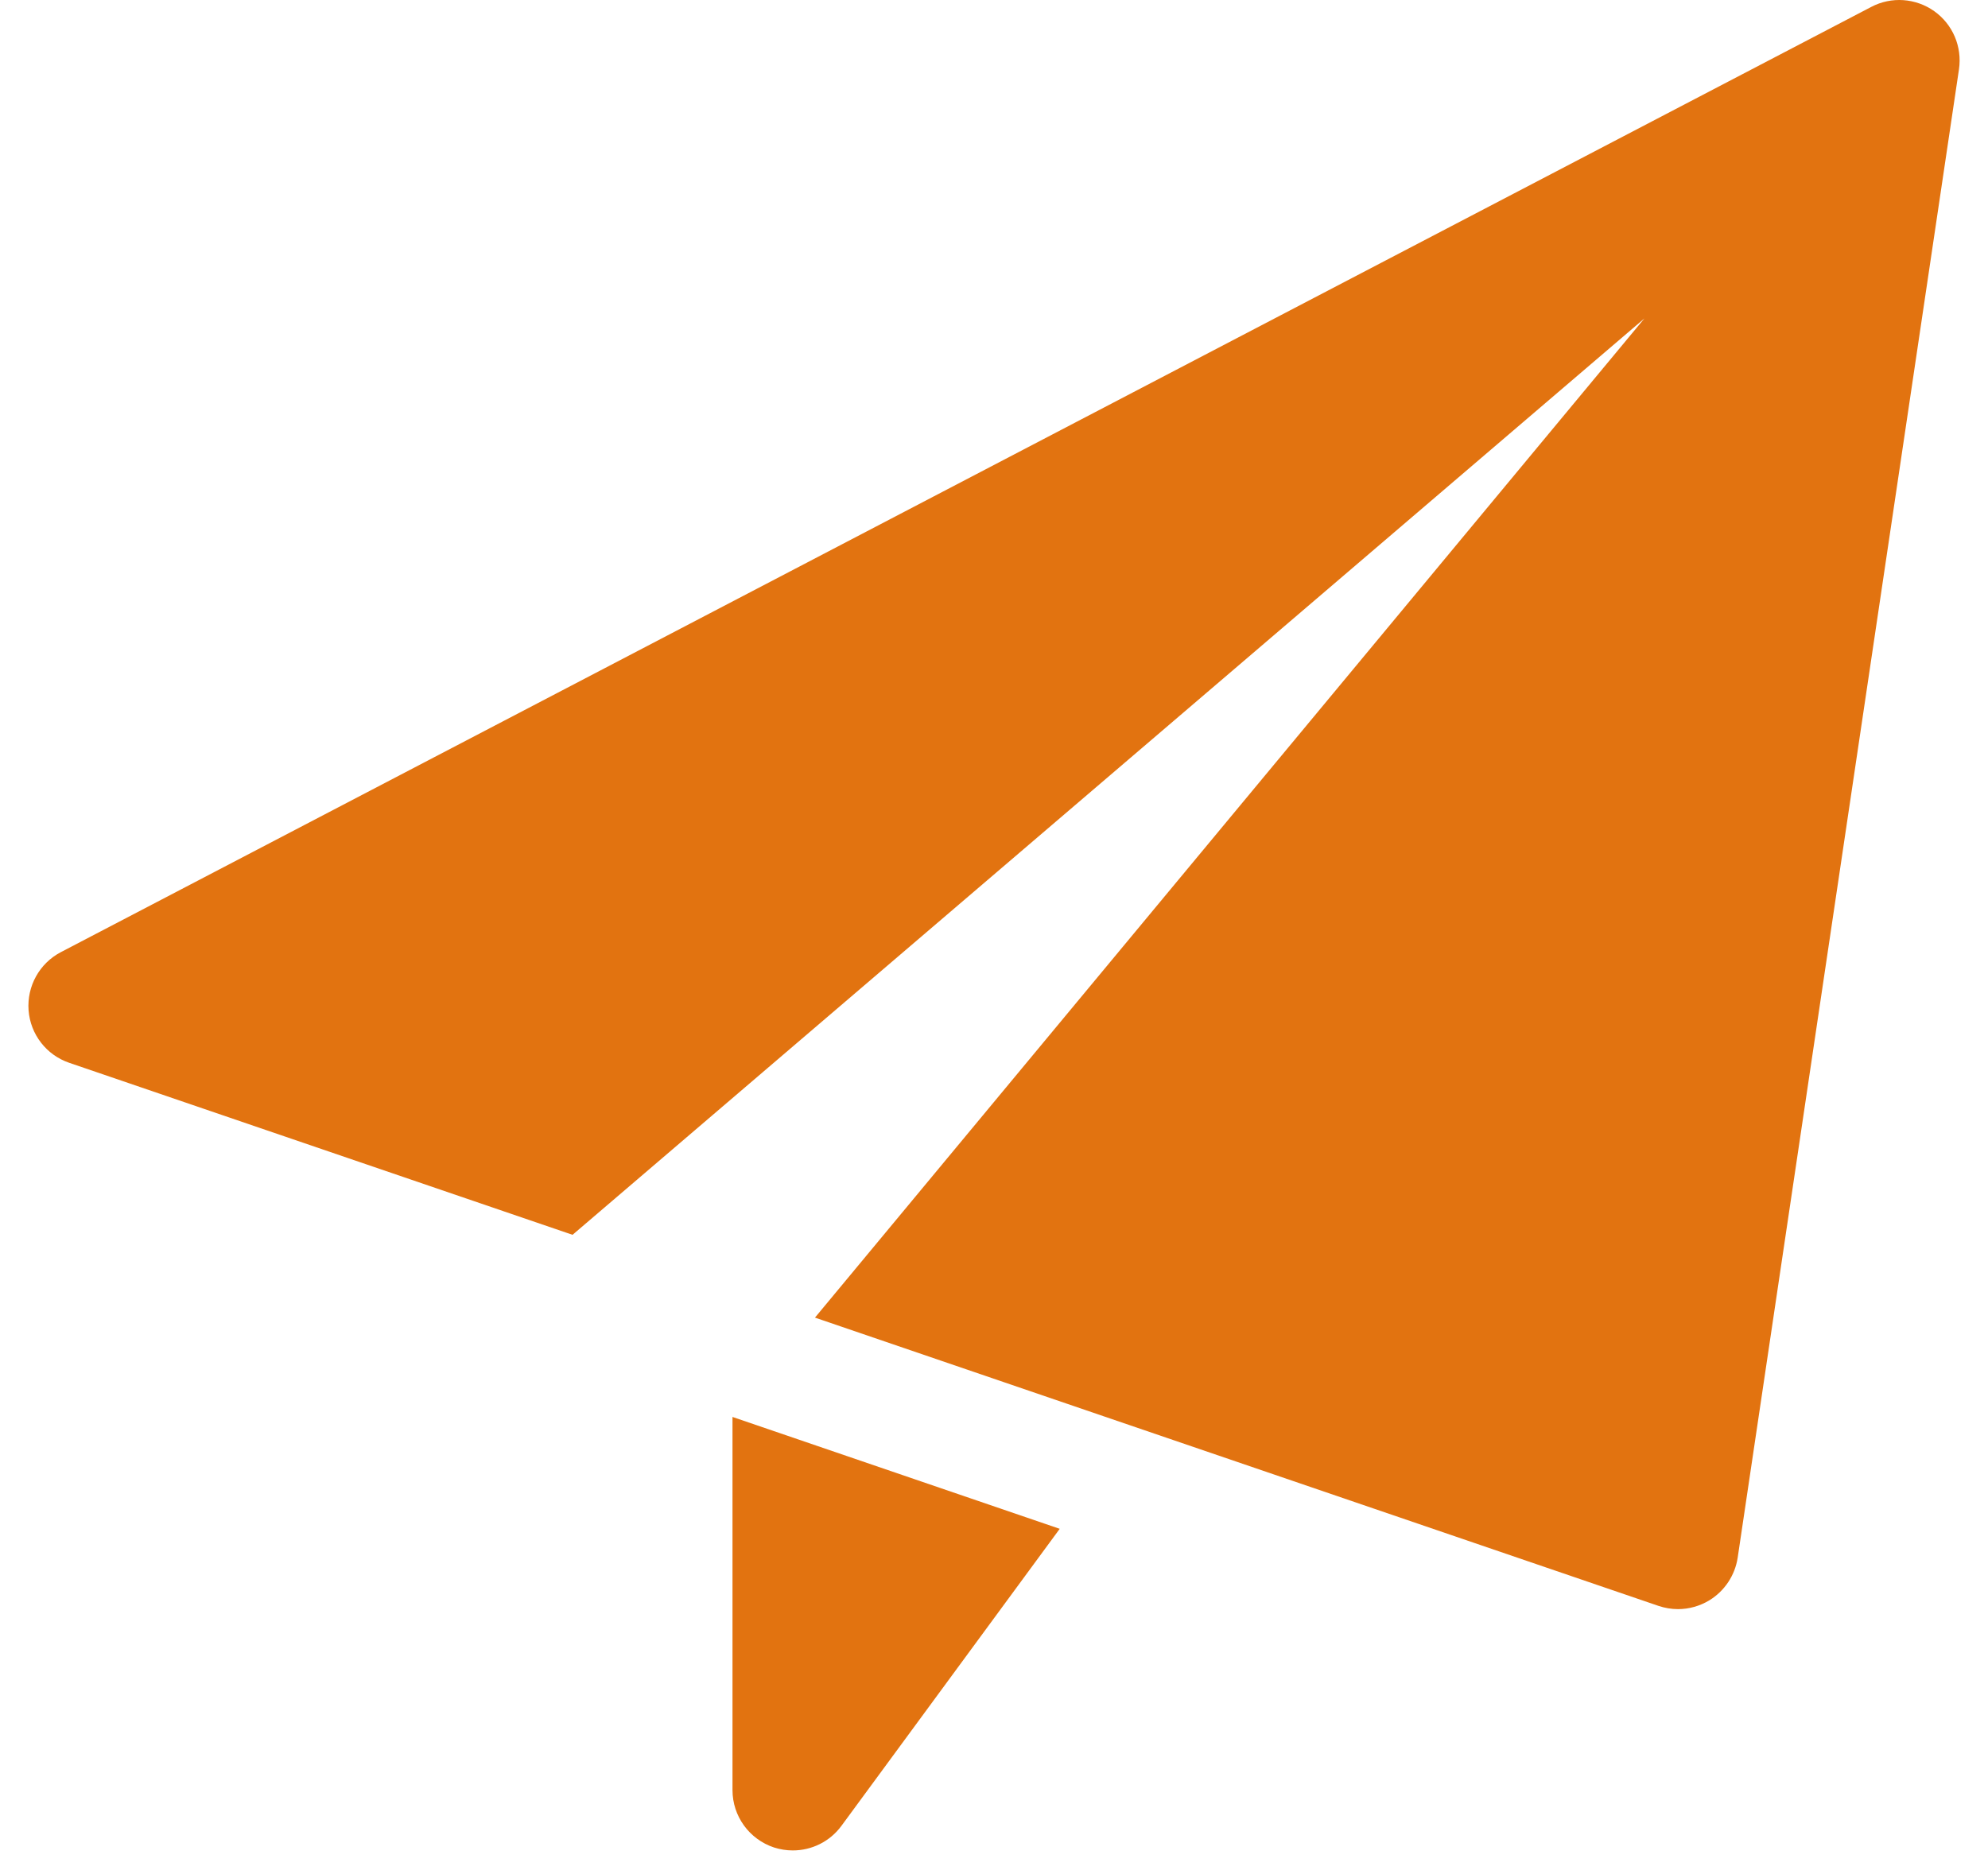
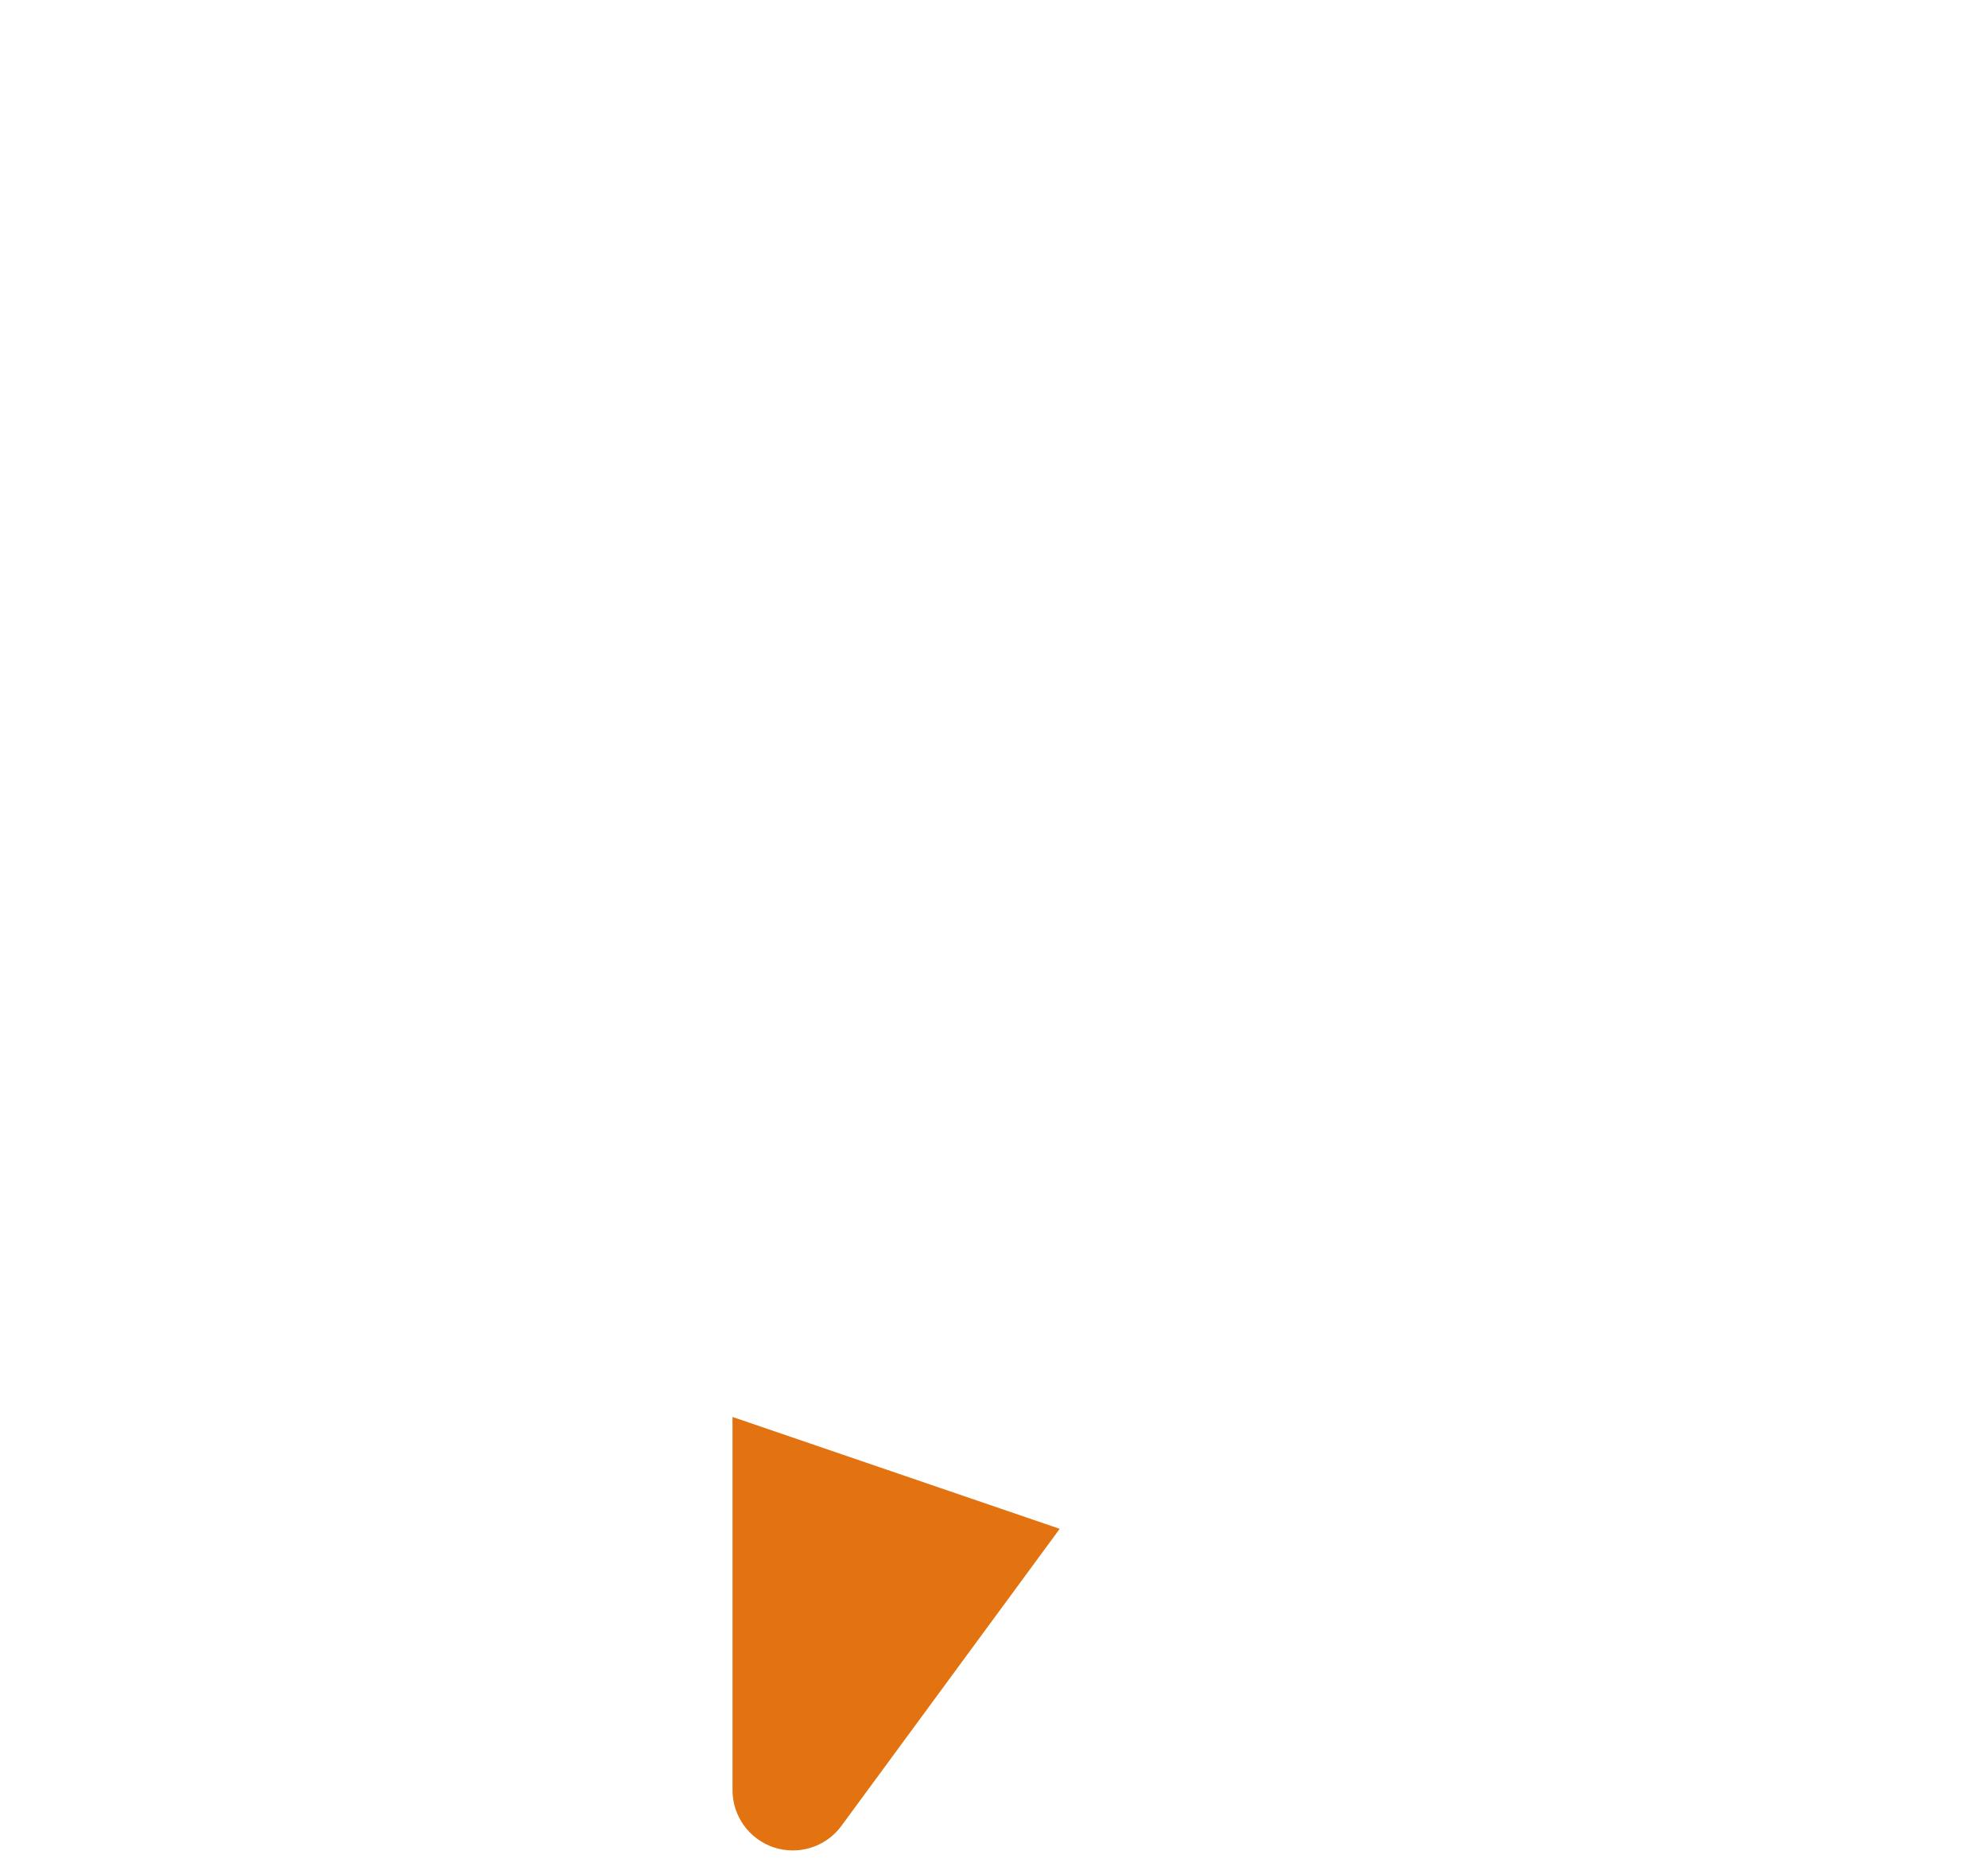
<svg xmlns="http://www.w3.org/2000/svg" width="35" height="33" viewBox="0 0 35 33" fill="none">
  <g id="Vector">
    <path d="M12.896 24.95V31.521C12.896 31.98 13.191 32.386 13.627 32.531C13.736 32.566 13.848 32.583 13.958 32.583C14.29 32.583 14.61 32.428 14.814 32.15L18.657 26.92L12.896 24.95Z" fill="#E27310" />
-     <path d="M34.054 0.197C33.728 -0.034 33.3 -0.065 32.946 0.121L1.071 16.766C0.694 16.963 0.472 17.366 0.503 17.789C0.535 18.214 0.817 18.577 1.218 18.714L10.08 21.743L28.951 5.607L14.348 23.201L29.199 28.277C29.309 28.314 29.426 28.334 29.542 28.334C29.734 28.334 29.926 28.281 30.094 28.179C30.363 28.015 30.546 27.738 30.593 27.428L34.489 1.22C34.547 0.823 34.38 0.429 34.054 0.197Z" fill="#E27310" />
  </g>
</svg>